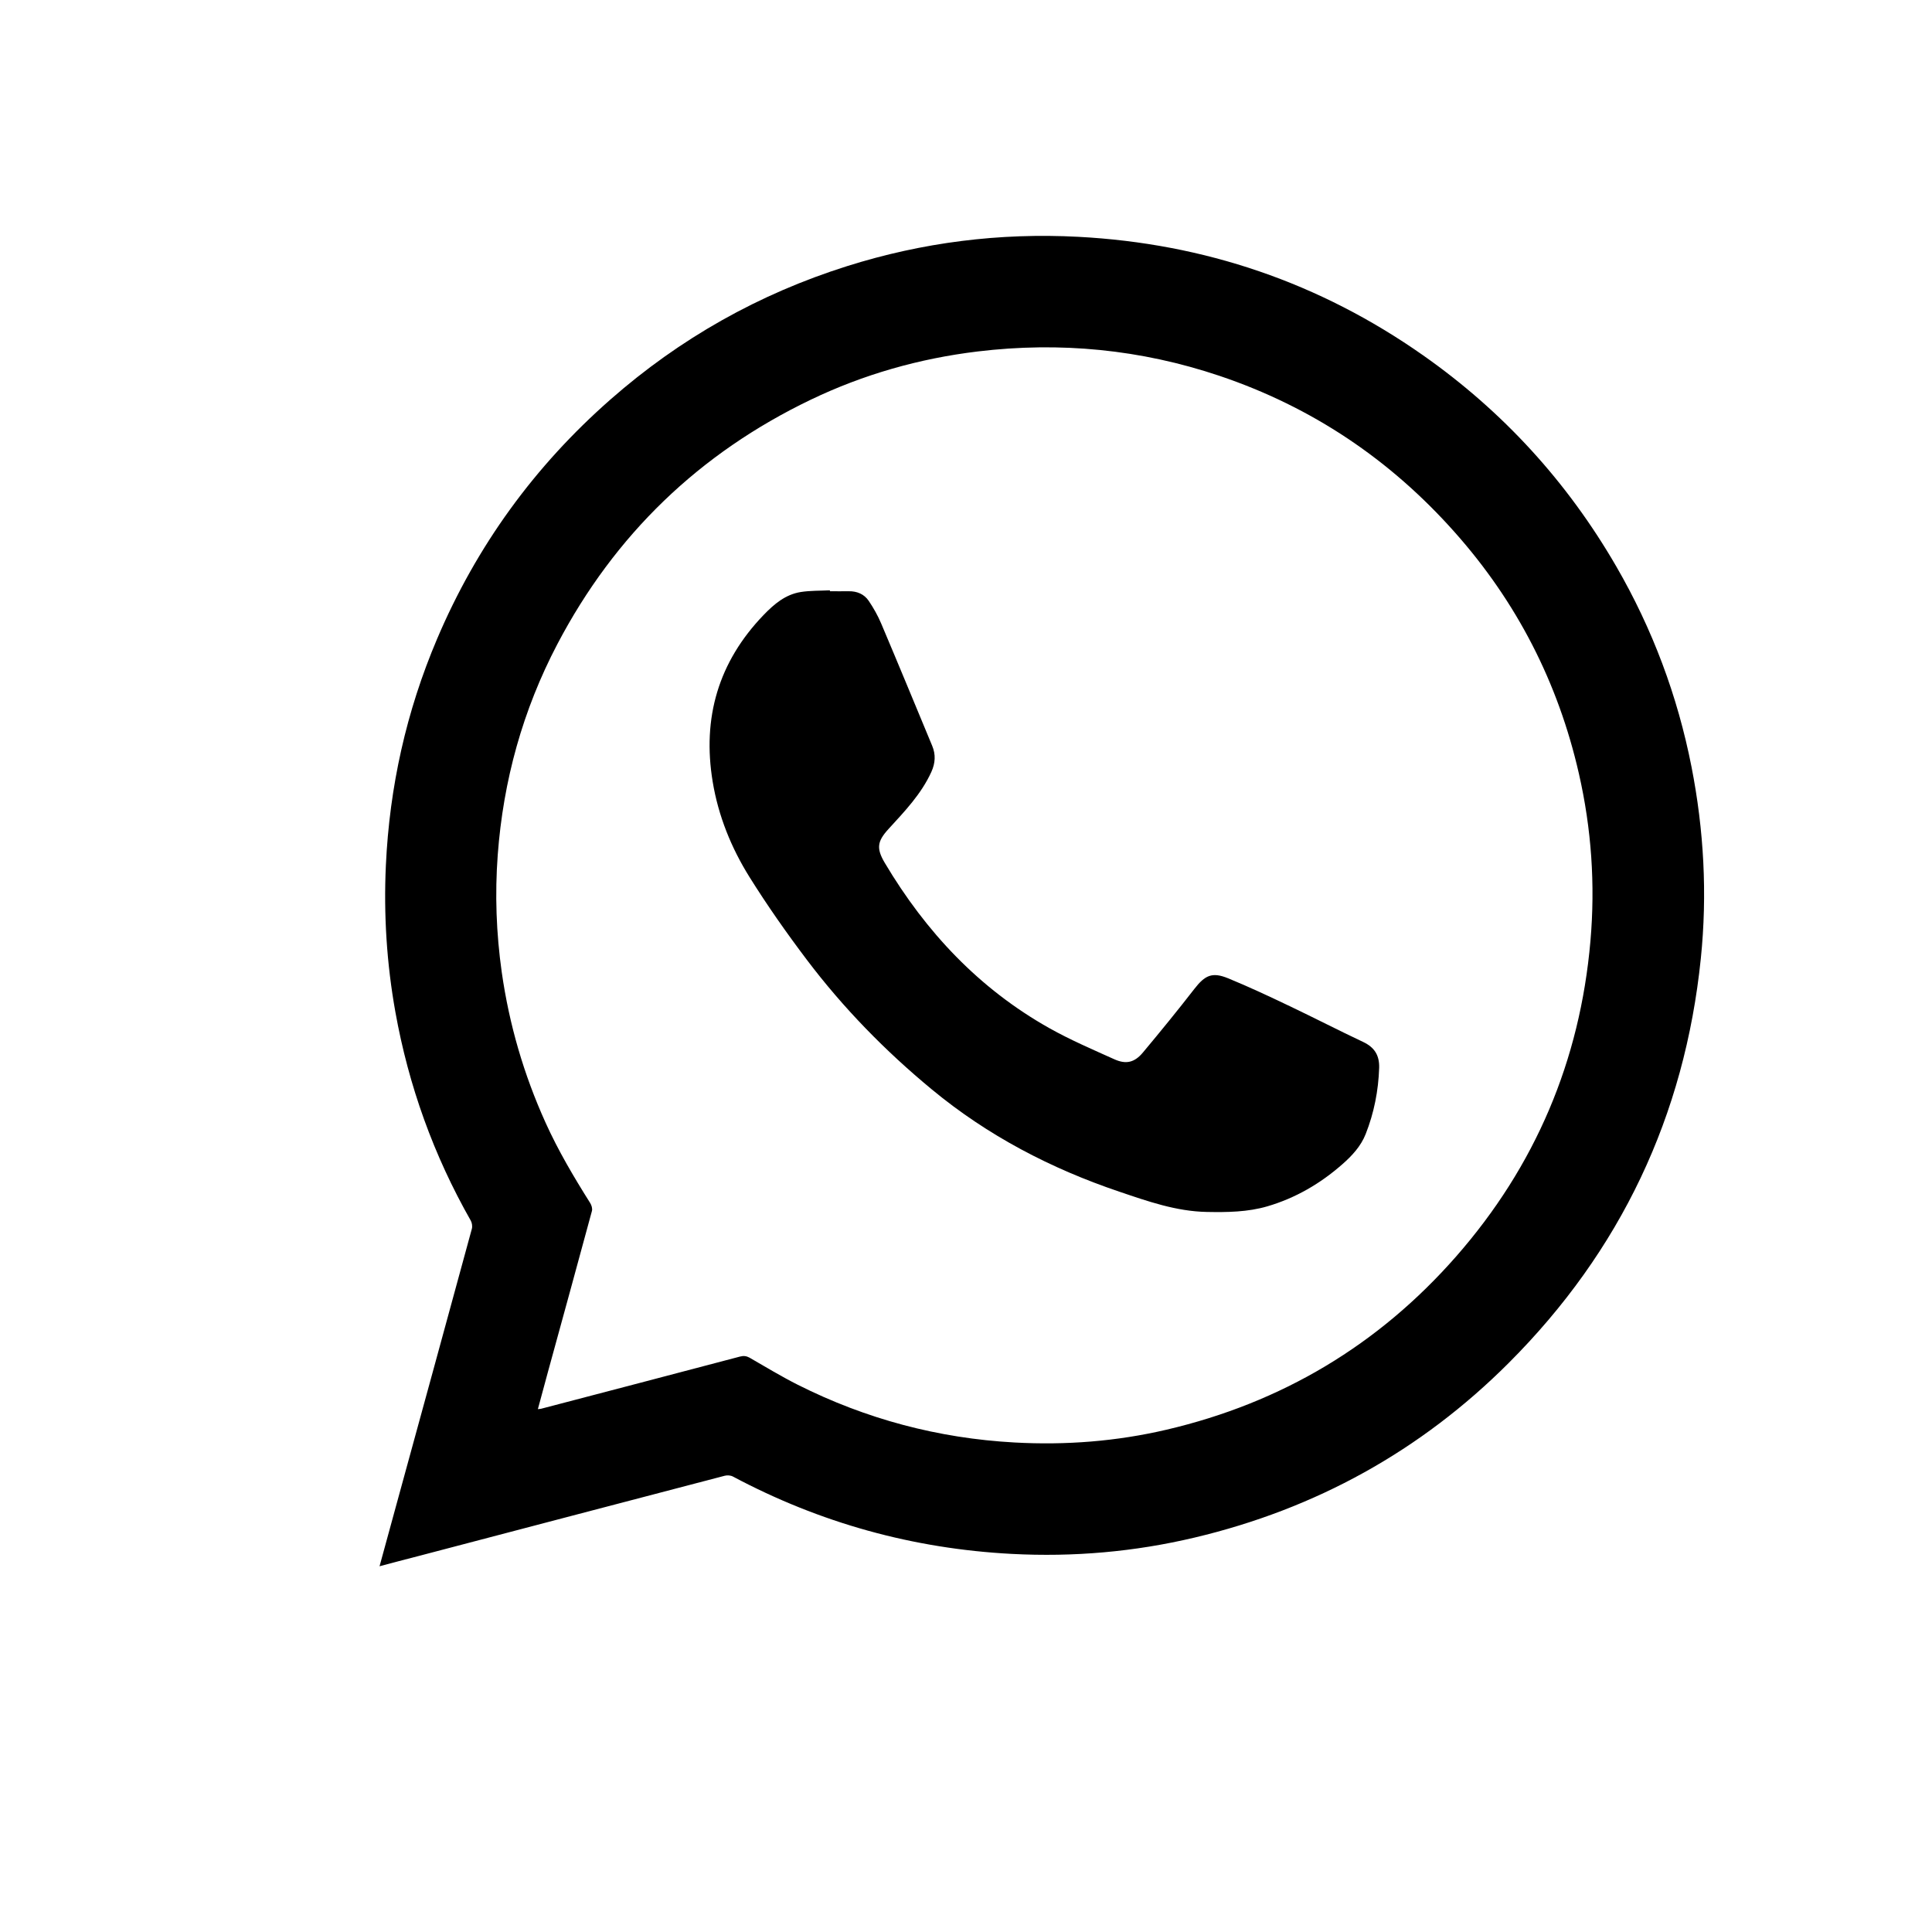
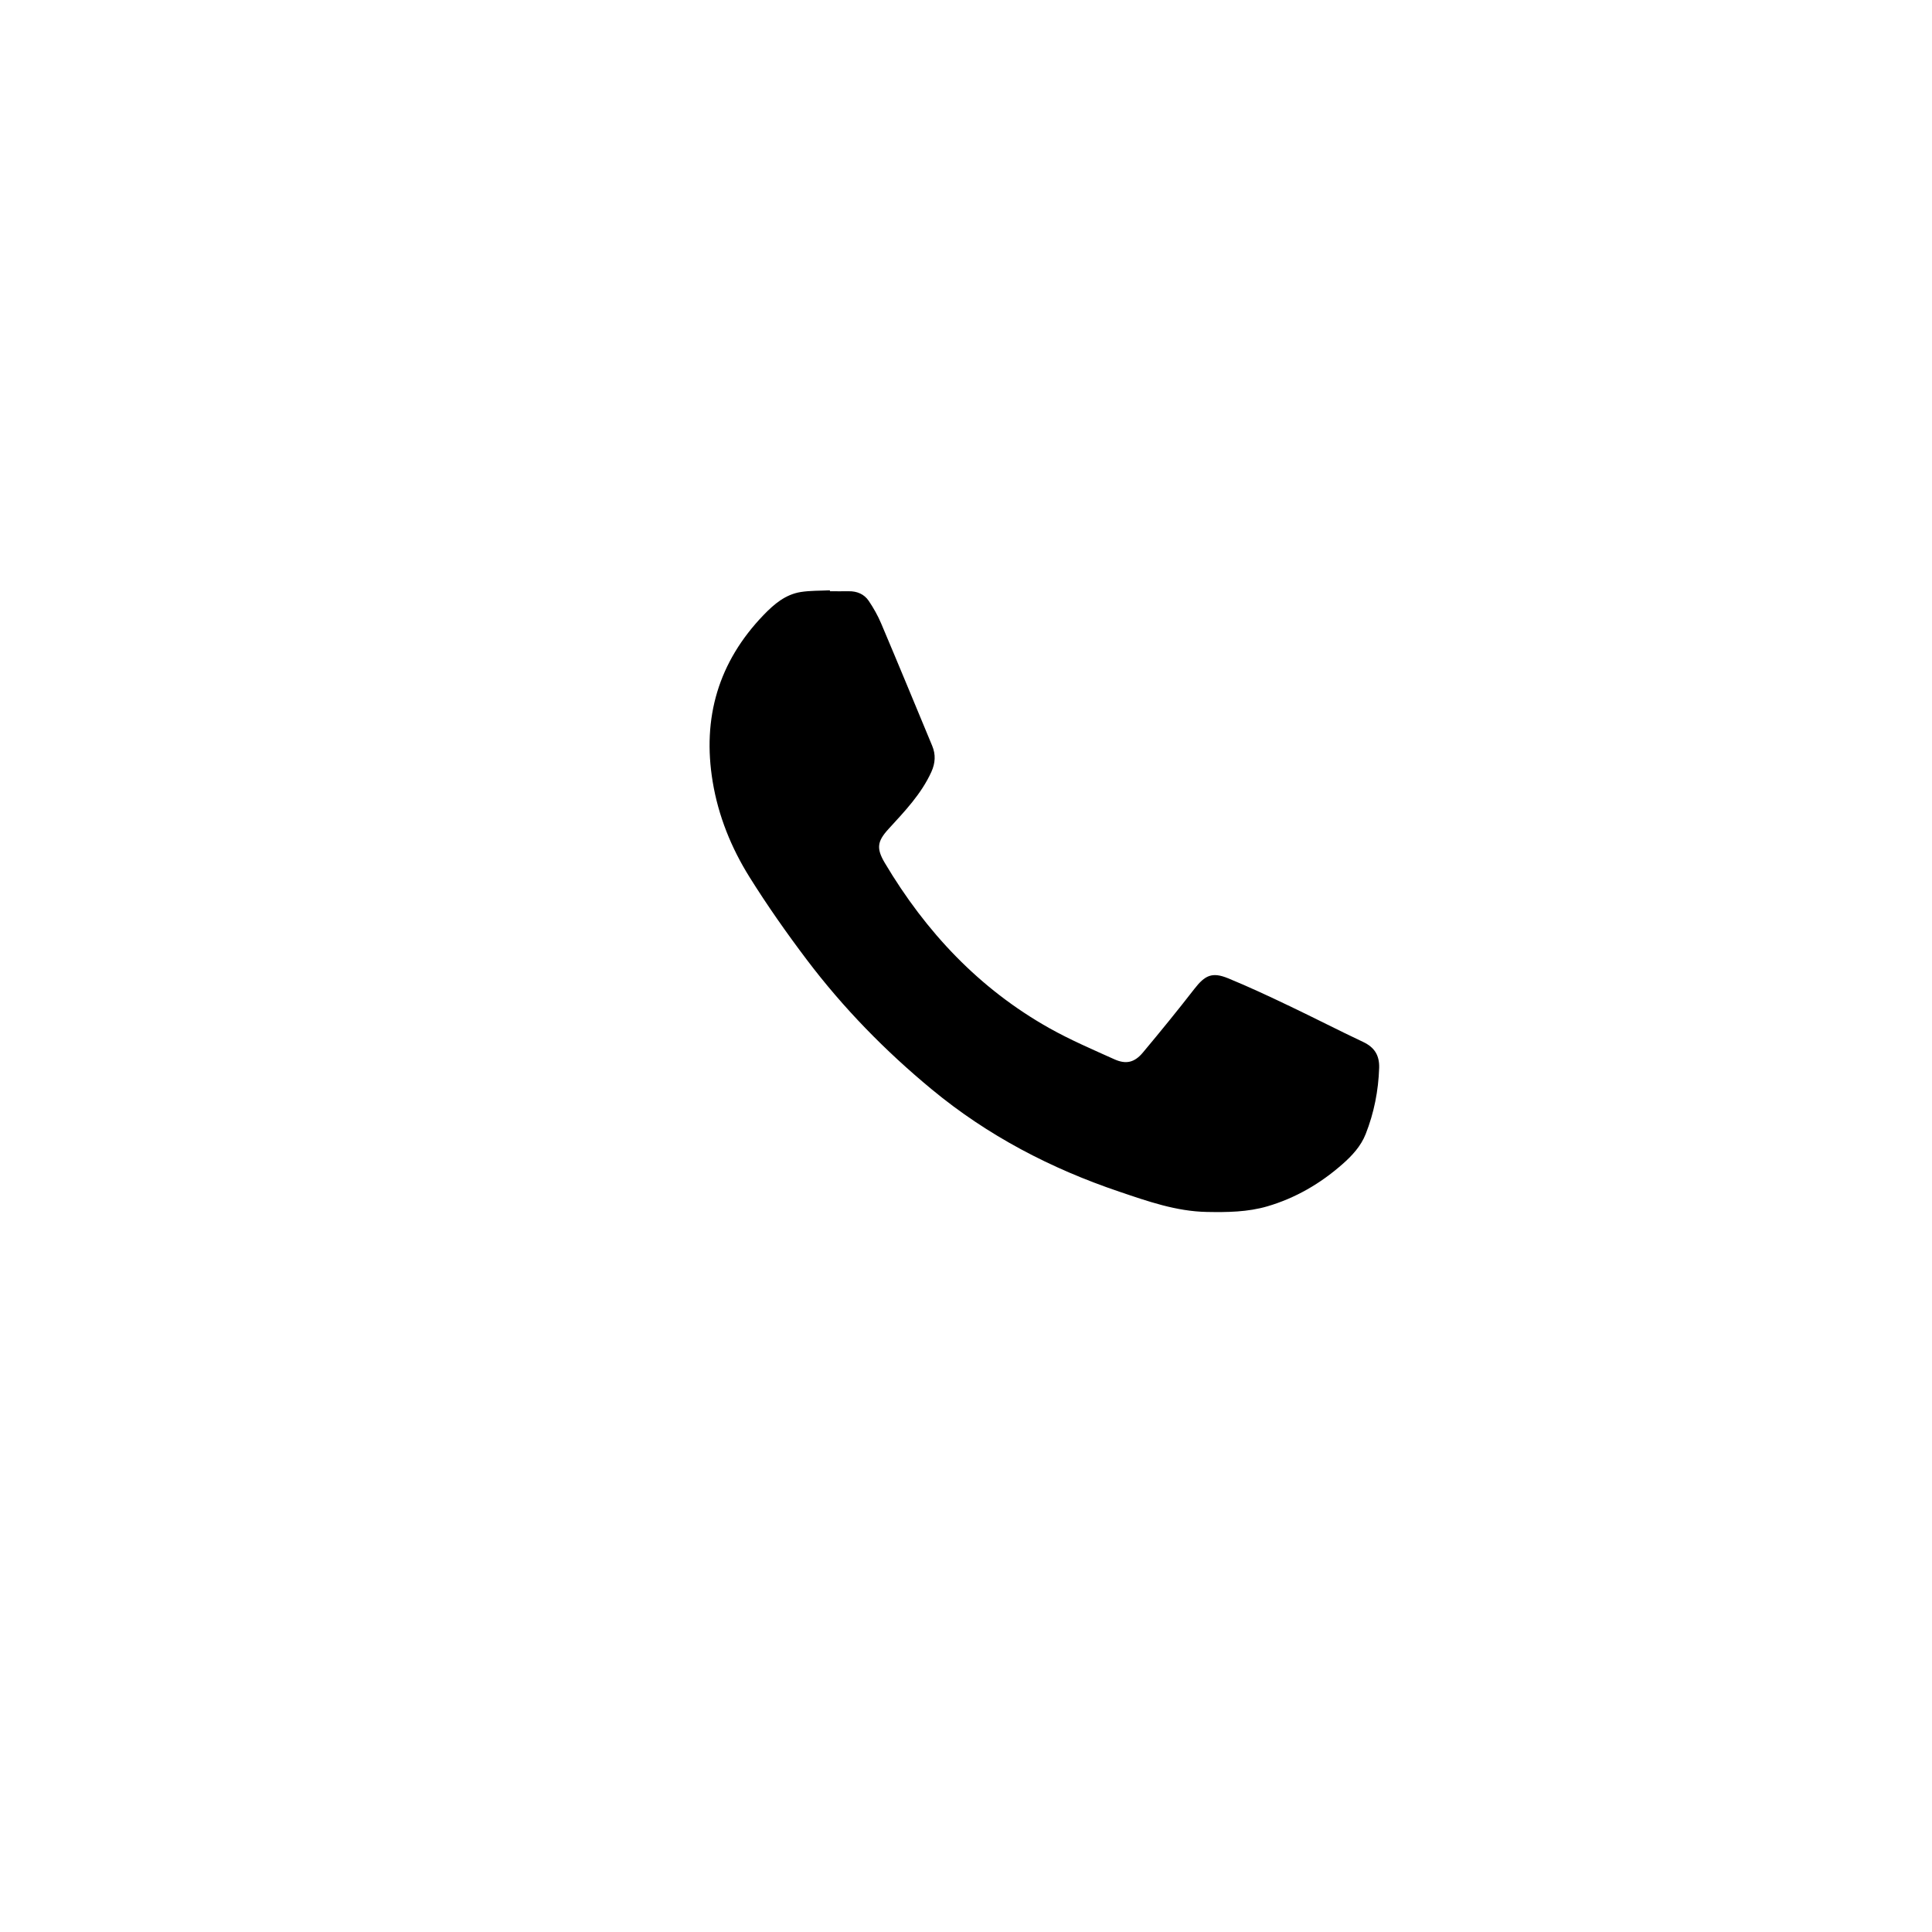
<svg xmlns="http://www.w3.org/2000/svg" version="1.1" id="Ebene_1" x="0px" y="0px" viewBox="0 0 400 400" style="enable-background:new 0 0 400 400;" xml:space="preserve">
  <style type="text/css">
	.st0{fill:#FFFFFF;}
	.st1{fill:#C33C3C;}
	.st2{fill:#F0D06F;}
</style>
  <g>
-     <path d="M78.58,324.28c1.22-4.47,2.38-8.71,3.54-12.94c5.2-18.97,10.4-37.94,15.57-56.92c0.14-0.51,0.04-1.23-0.22-1.7   c-7.68-13.5-12.87-27.91-15.61-43.19c-1.8-10.04-2.44-20.16-1.97-30.35c0.75-16.27,4.23-31.91,10.6-46.89   c8.18-19.26,20.18-35.78,35.9-49.58c14.4-12.65,30.75-21.86,49.02-27.62c15.57-4.91,31.53-6.92,47.85-6.06   c26.13,1.38,49.96,9.5,71.37,24.53c16.53,11.61,29.86,26.2,39.99,43.69c7.51,12.97,12.7,26.82,15.59,41.52   c2.57,13.11,3.29,26.34,1.93,39.65c-3.34,32.63-16.61,60.59-39.78,83.77c-18.21,18.21-39.98,30.21-65.04,36.15   c-12.44,2.95-25.06,4.05-37.83,3.38c-20.44-1.07-39.69-6.4-57.75-16.02c-0.47-0.25-1.18-0.3-1.7-0.16   c-21.16,5.53-42.32,11.09-63.47,16.64C83.96,322.84,81.4,323.53,78.58,324.28z M111.36,291.75c0.37-0.05,0.52-0.05,0.66-0.08   c13.74-3.59,27.47-7.19,41.2-10.81c0.76-0.2,1.35-0.12,2.03,0.27c3.29,1.9,6.55,3.87,9.94,5.58c14.11,7.09,29.05,11.07,44.83,11.94   c10.63,0.59,21.15-0.23,31.51-2.65c23.8-5.57,43.87-17.52,59.97-35.89c16.36-18.67,25.62-40.48,27.78-65.25   c1.02-11.7,0.22-23.28-2.39-34.7c-4.29-18.83-12.85-35.51-25.69-49.95c-13.39-15.08-29.6-25.96-48.73-32.4   c-16.3-5.48-33.01-7.1-50.08-5.04c-12.06,1.46-23.6,4.74-34.54,9.99c-23.04,11.06-40.56,27.94-52.44,50.57   c-7.18,13.68-11.22,28.29-12.36,43.68c-0.6,8.11-0.31,16.2,0.83,24.26c1.54,10.83,4.57,21.22,9.08,31.18   c2.62,5.8,5.85,11.25,9.23,16.62c0.29,0.46,0.5,1.17,0.36,1.66c-3.02,11.18-6.1,22.34-9.16,33.51   C112.73,286.69,112.07,289.13,111.36,291.75z" />
    <path d="M171.83,122.41c1.29,0,2.59,0.02,3.88,0c1.72-0.03,3.2,0.59,4.15,1.99c0.99,1.47,1.88,3.04,2.57,4.67   c3.57,8.43,7.06,16.89,10.57,25.34c0.76,1.82,0.65,3.58-0.17,5.4c-2.09,4.59-5.52,8.16-8.86,11.81c-2.35,2.56-2.57,4.02-0.78,7.04   c8.48,14.26,19.51,26.03,34.07,34.21c4.33,2.43,8.92,4.4,13.45,6.44c2.44,1.1,4.19,0.67,5.92-1.4c3.61-4.32,7.17-8.68,10.62-13.13   c2.22-2.86,3.69-3.6,7.03-2.23c4.32,1.77,8.55,3.76,12.76,5.77c5.08,2.42,10.08,5,15.17,7.4c2.37,1.11,3.41,2.78,3.33,5.39   c-0.16,4.73-1.06,9.29-2.79,13.68c-1,2.53-2.83,4.5-4.85,6.27c-4.54,3.99-9.67,6.98-15.48,8.69c-4.09,1.2-8.33,1.25-12.56,1.17   c-6.34-0.12-12.22-2.2-18.13-4.2c-14.18-4.79-27.24-11.6-38.81-21.17c-9.67-7.99-18.38-16.91-25.93-26.91   c-4.16-5.51-8.15-11.19-11.81-17.05c-3.78-6.05-6.46-12.66-7.63-19.76c-2.18-13.21,1.18-24.77,10.54-34.5   c2.19-2.27,4.52-4.25,7.7-4.76c1.98-0.31,4.02-0.25,6.03-0.35C171.83,122.27,171.83,122.34,171.83,122.41z" />
  </g>
</svg>